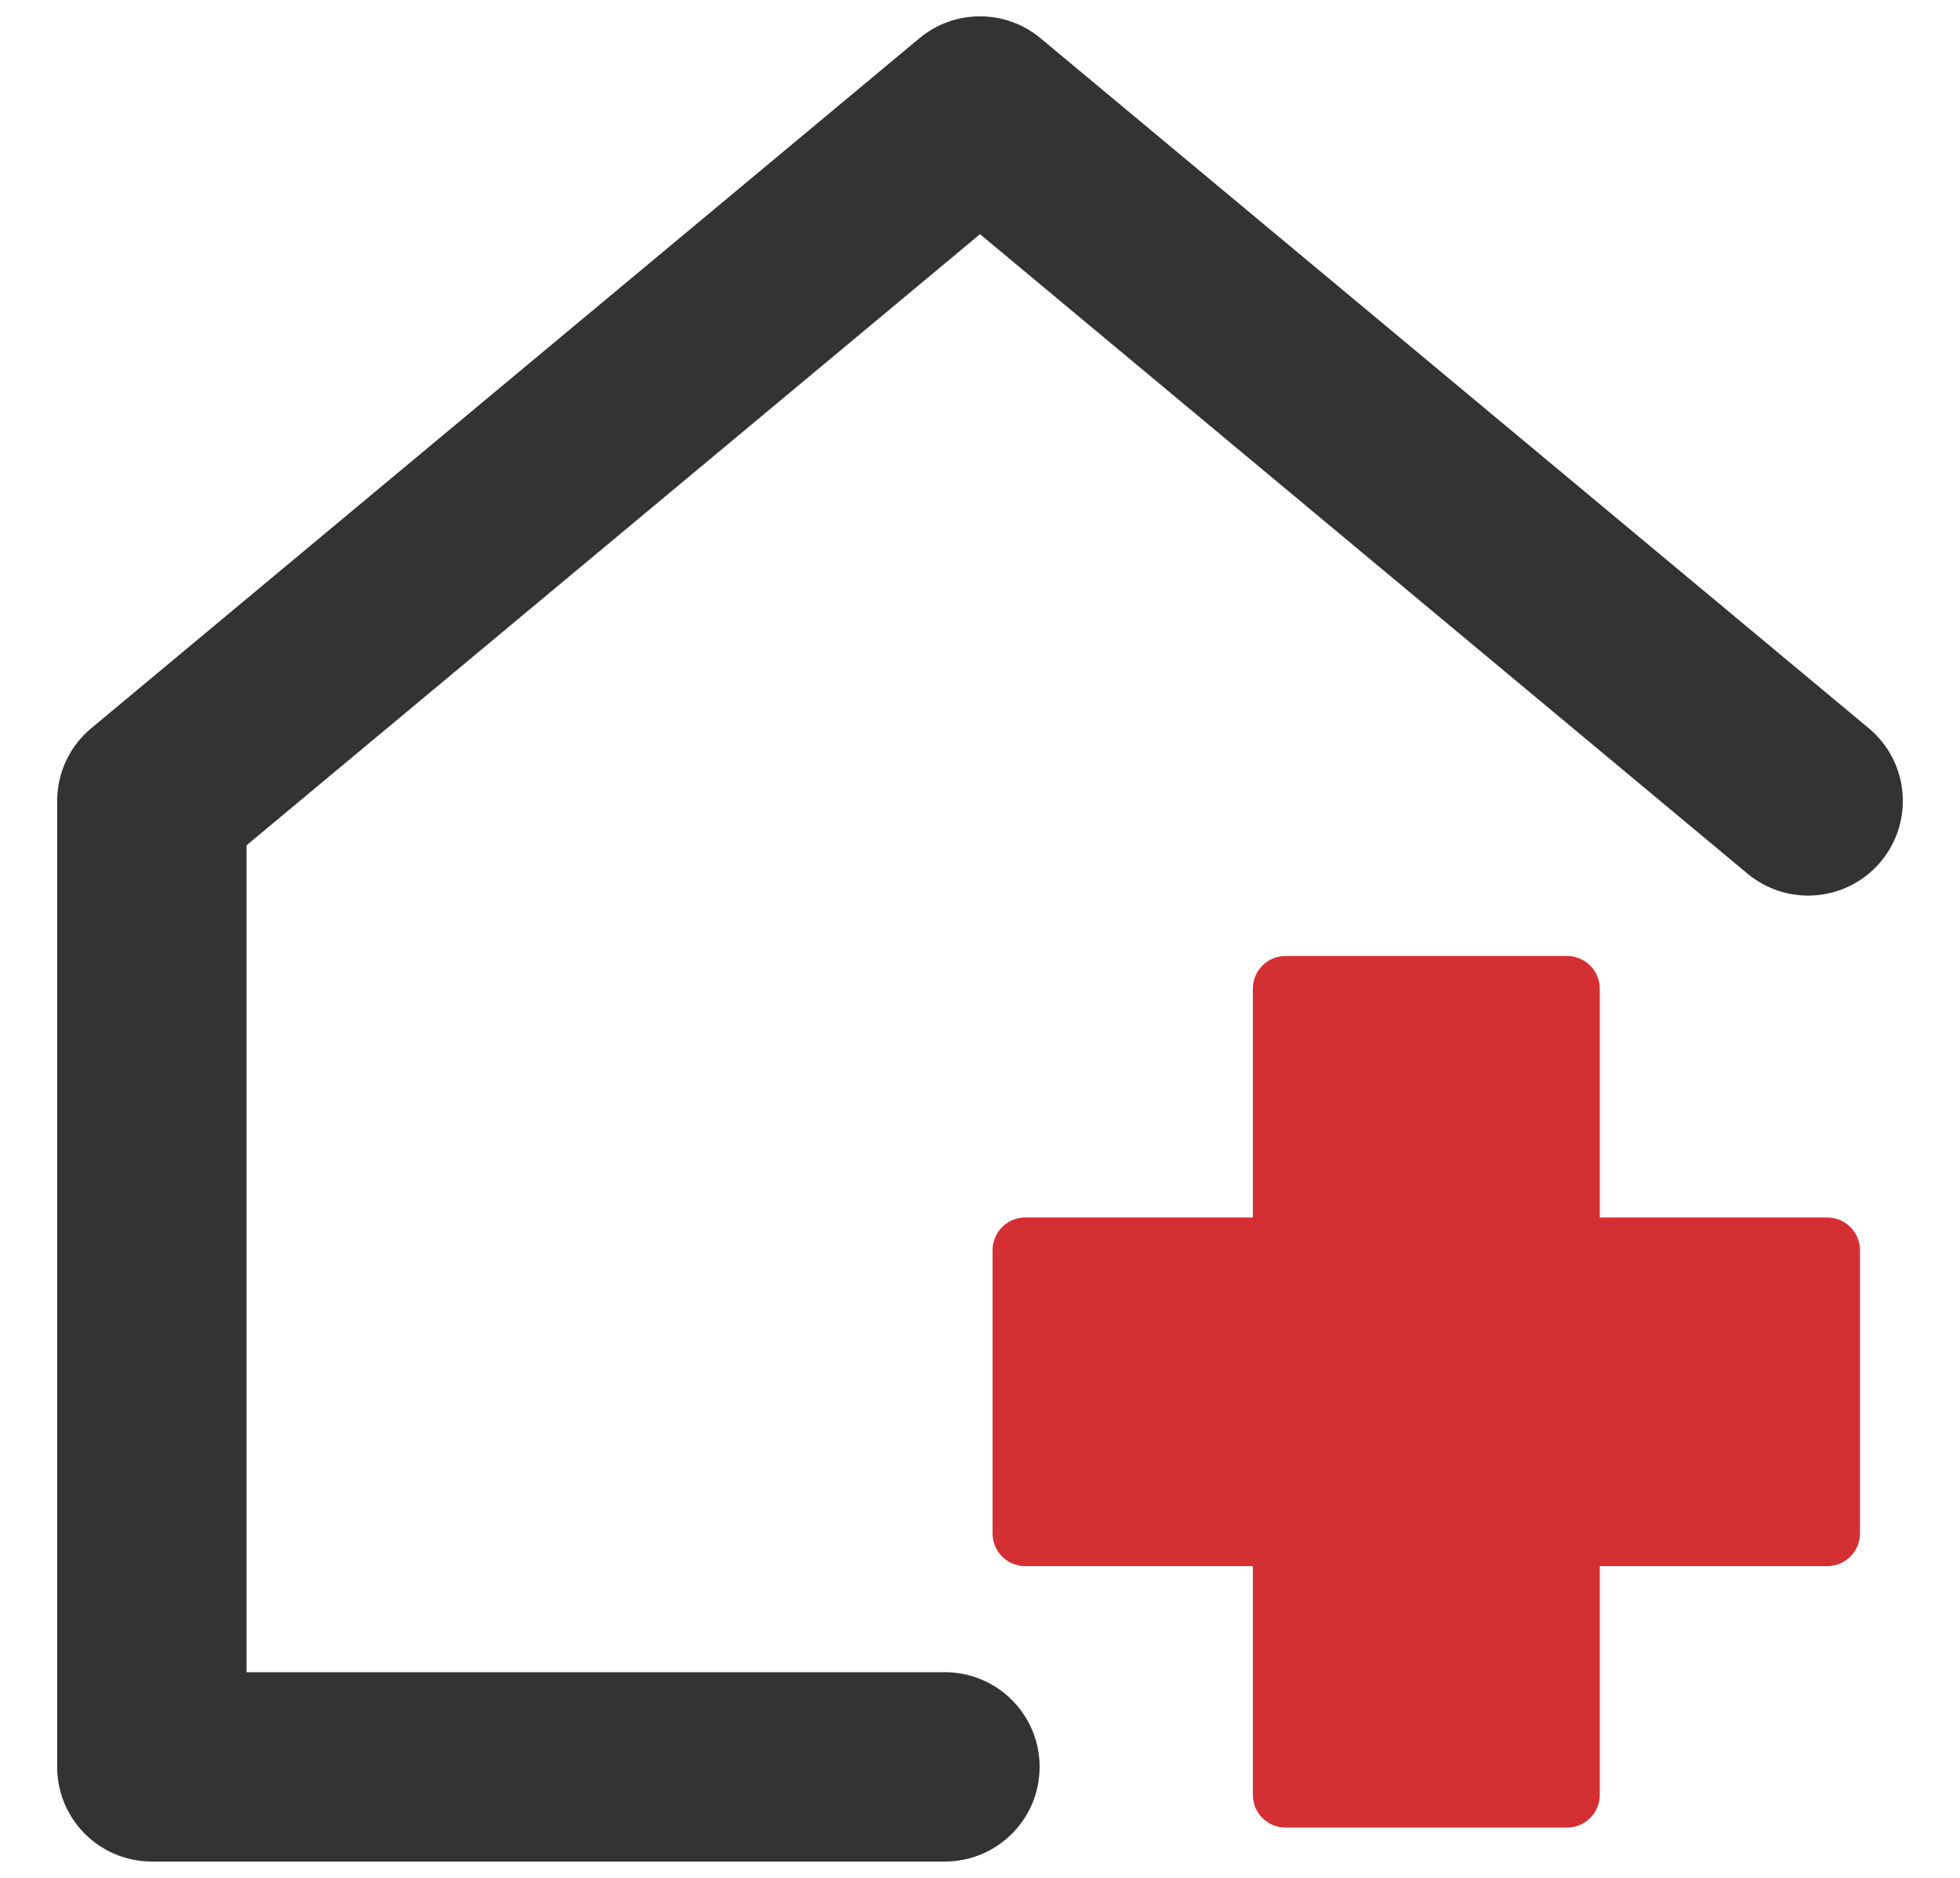
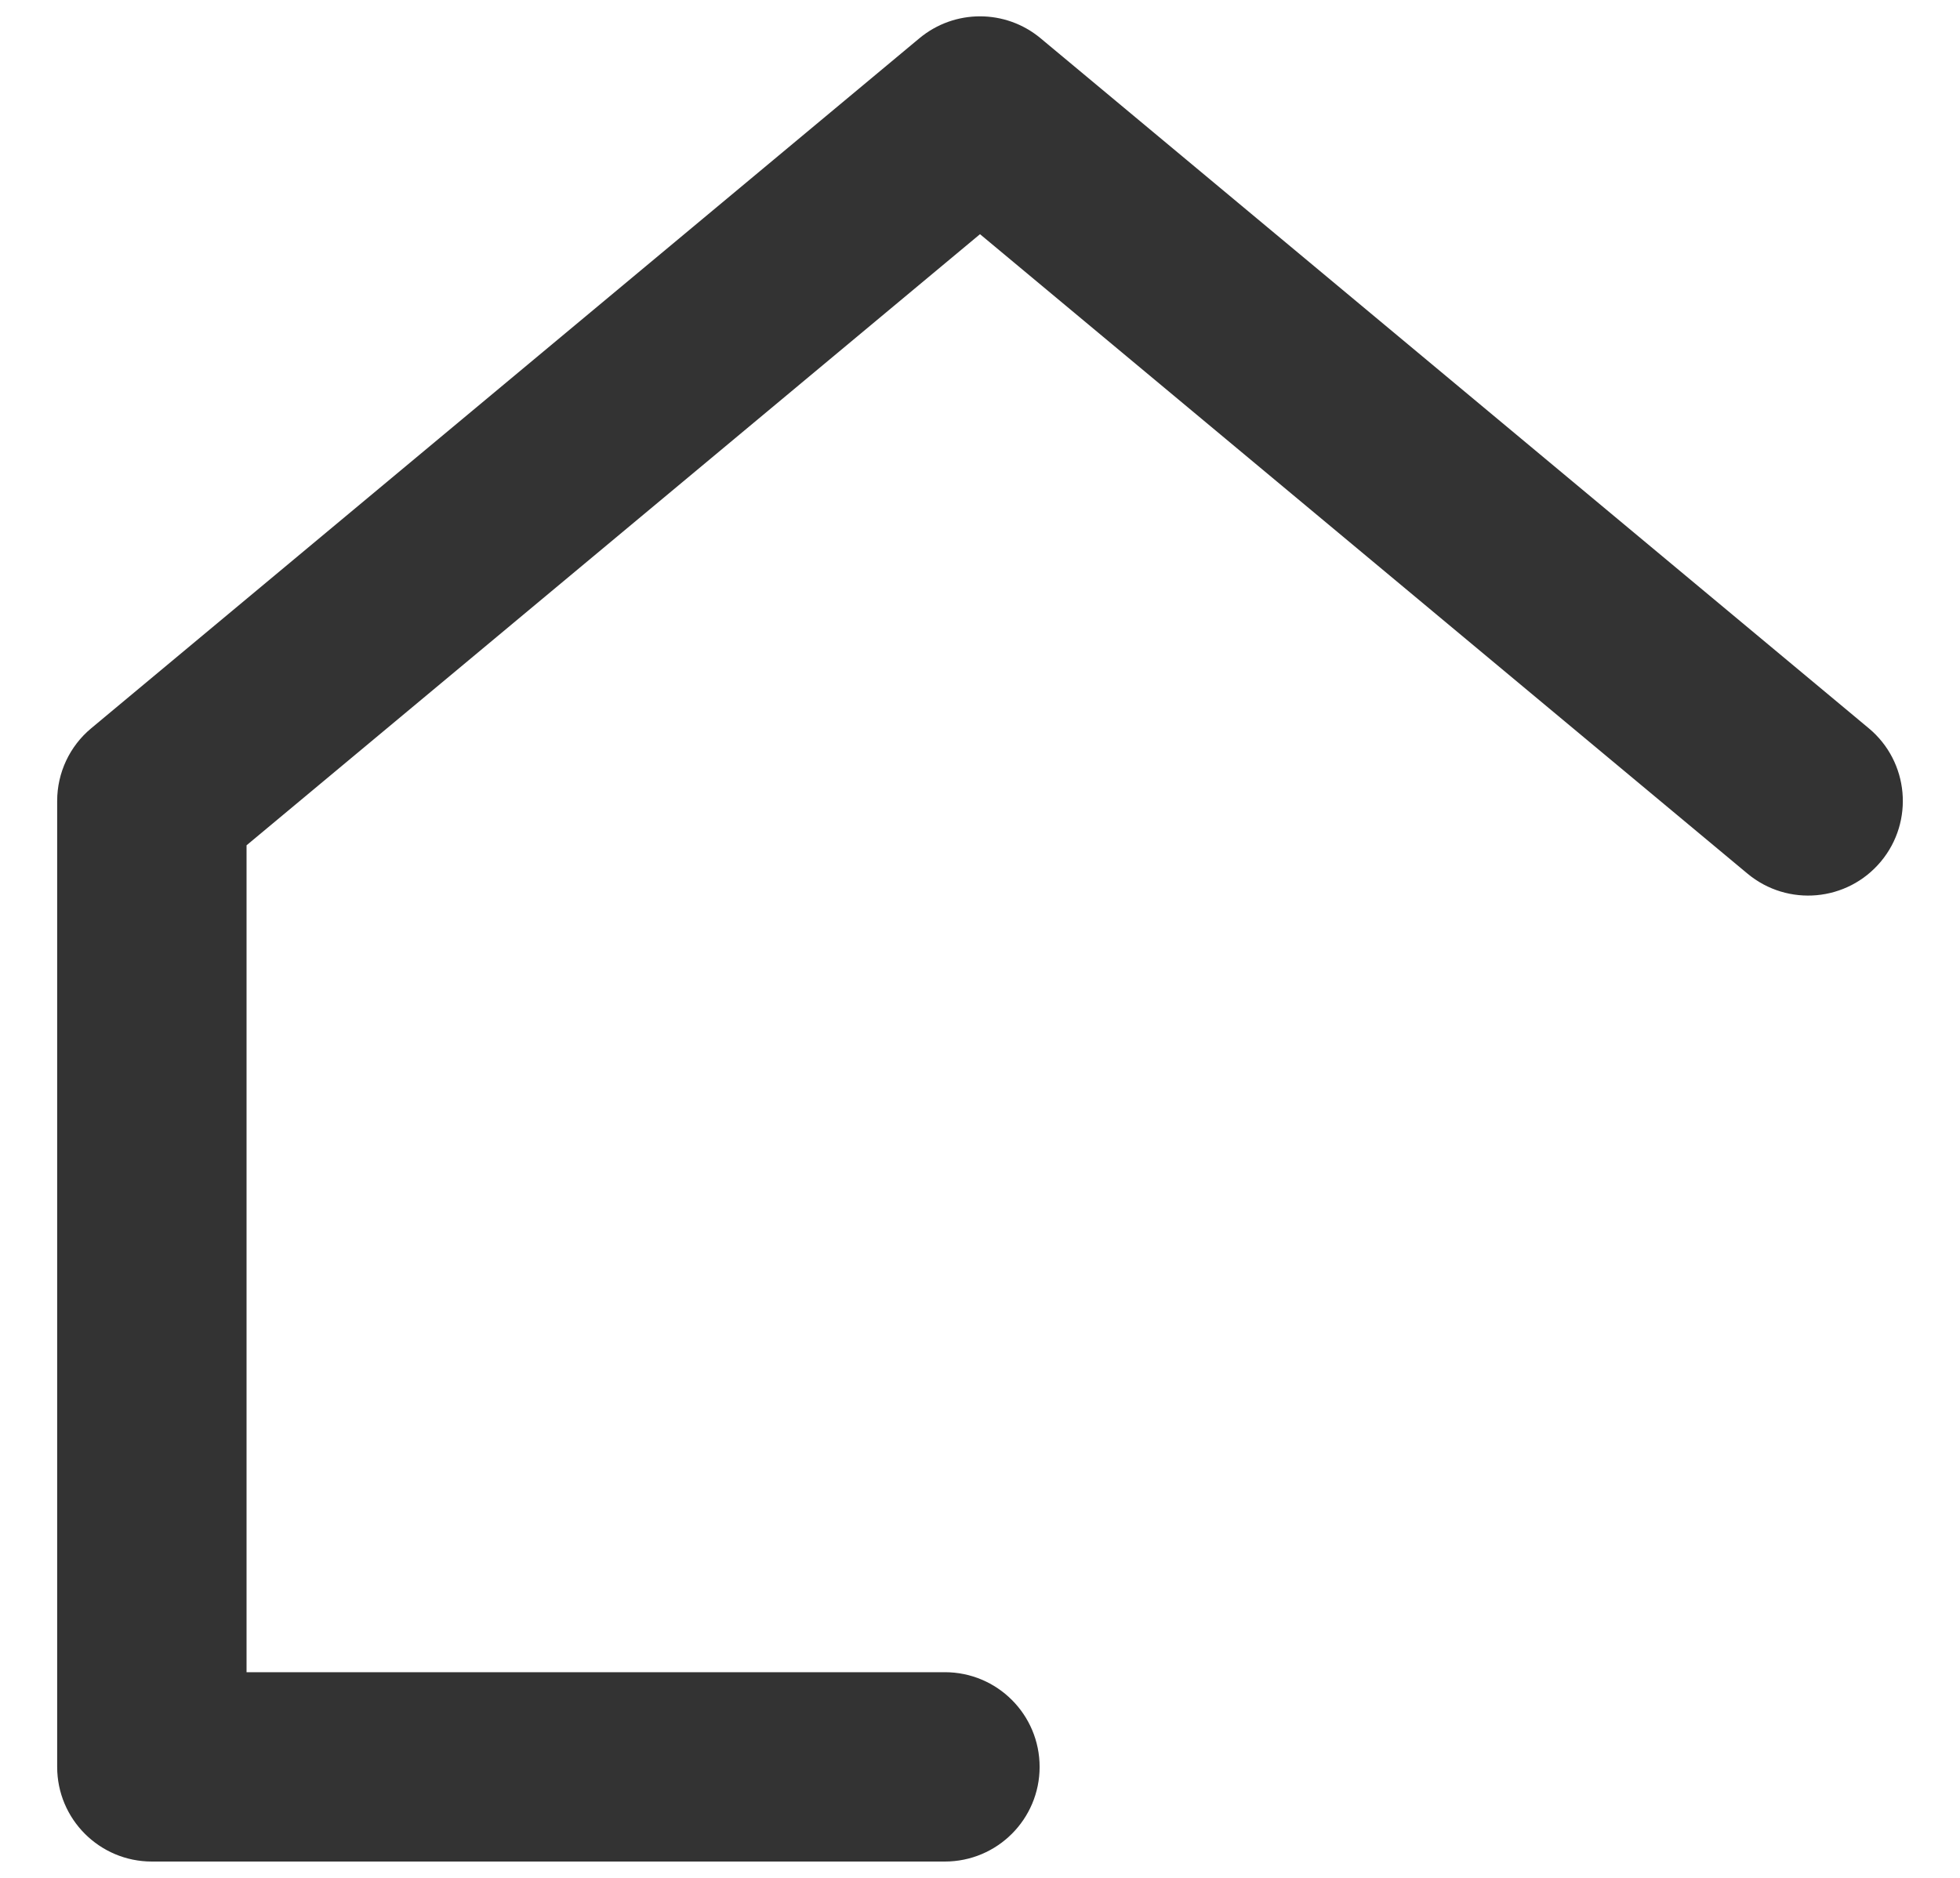
<svg xmlns="http://www.w3.org/2000/svg" width="24" height="23" viewBox="0 0 24 23" fill="none">
  <path d="M22.916 10.456L22.916 10.456C23.273 10.028 23.215 9.391 22.787 9.035L12.646 0.584C12.272 0.272 11.728 0.272 11.354 0.584L1.213 9.035C0.983 9.226 0.85 9.51 0.85 9.81V21.641C0.85 22.198 1.302 22.65 1.859 22.65H11.57C12.128 22.65 12.58 22.198 12.58 21.641C12.58 21.083 12.128 20.631 11.57 20.631H2.869V10.283L12 2.673L21.494 10.585C21.923 10.942 22.559 10.884 22.916 10.456Z" fill="#333333" stroke="#333333" stroke-width="0.3" />
-   <path d="M22.775 15.312C22.775 15.091 22.596 14.912 22.375 14.912H19.589V12.109C19.589 11.888 19.41 11.709 19.189 11.709H15.741C15.52 11.709 15.341 11.888 15.341 12.109V14.912H12.554C12.333 14.912 12.154 15.091 12.154 15.312V18.782C12.154 19.003 12.333 19.182 12.554 19.182H15.341V21.984C15.341 22.205 15.52 22.384 15.741 22.384H19.189C19.41 22.384 19.589 22.205 19.589 21.984V19.182H22.375C22.596 19.182 22.775 19.003 22.775 18.782V15.312Z" fill="#D43034" />
</svg>